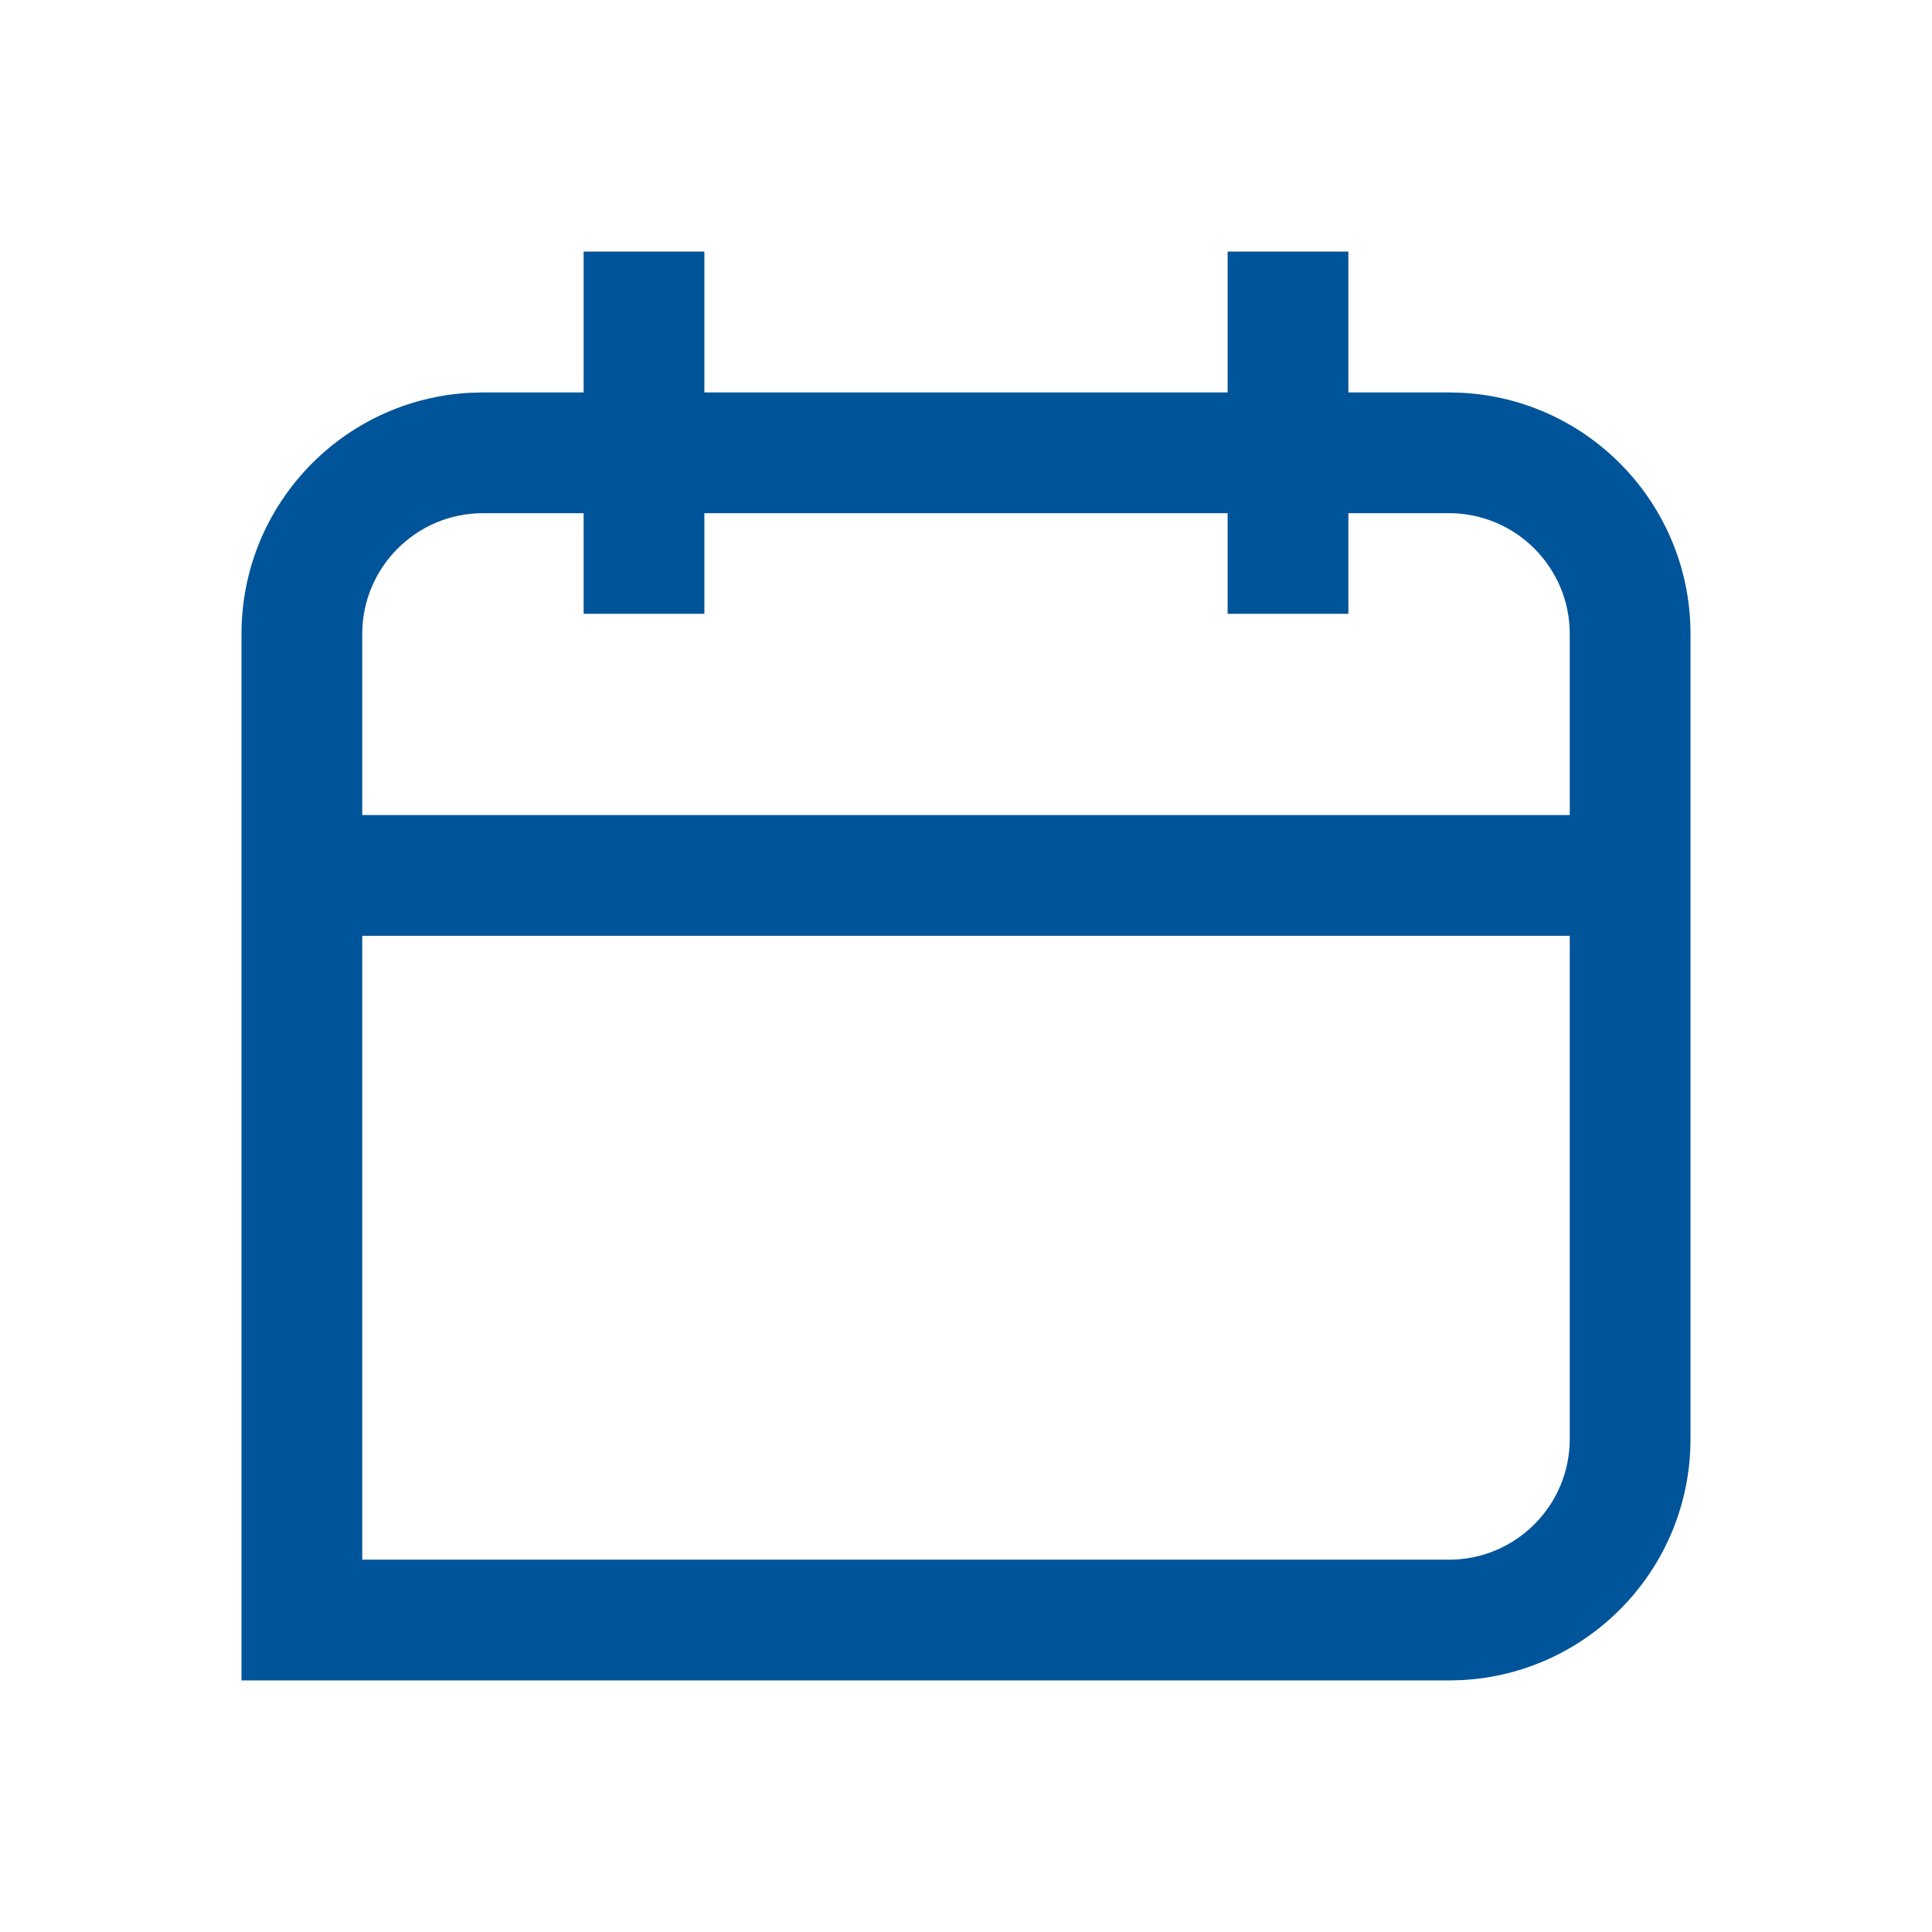
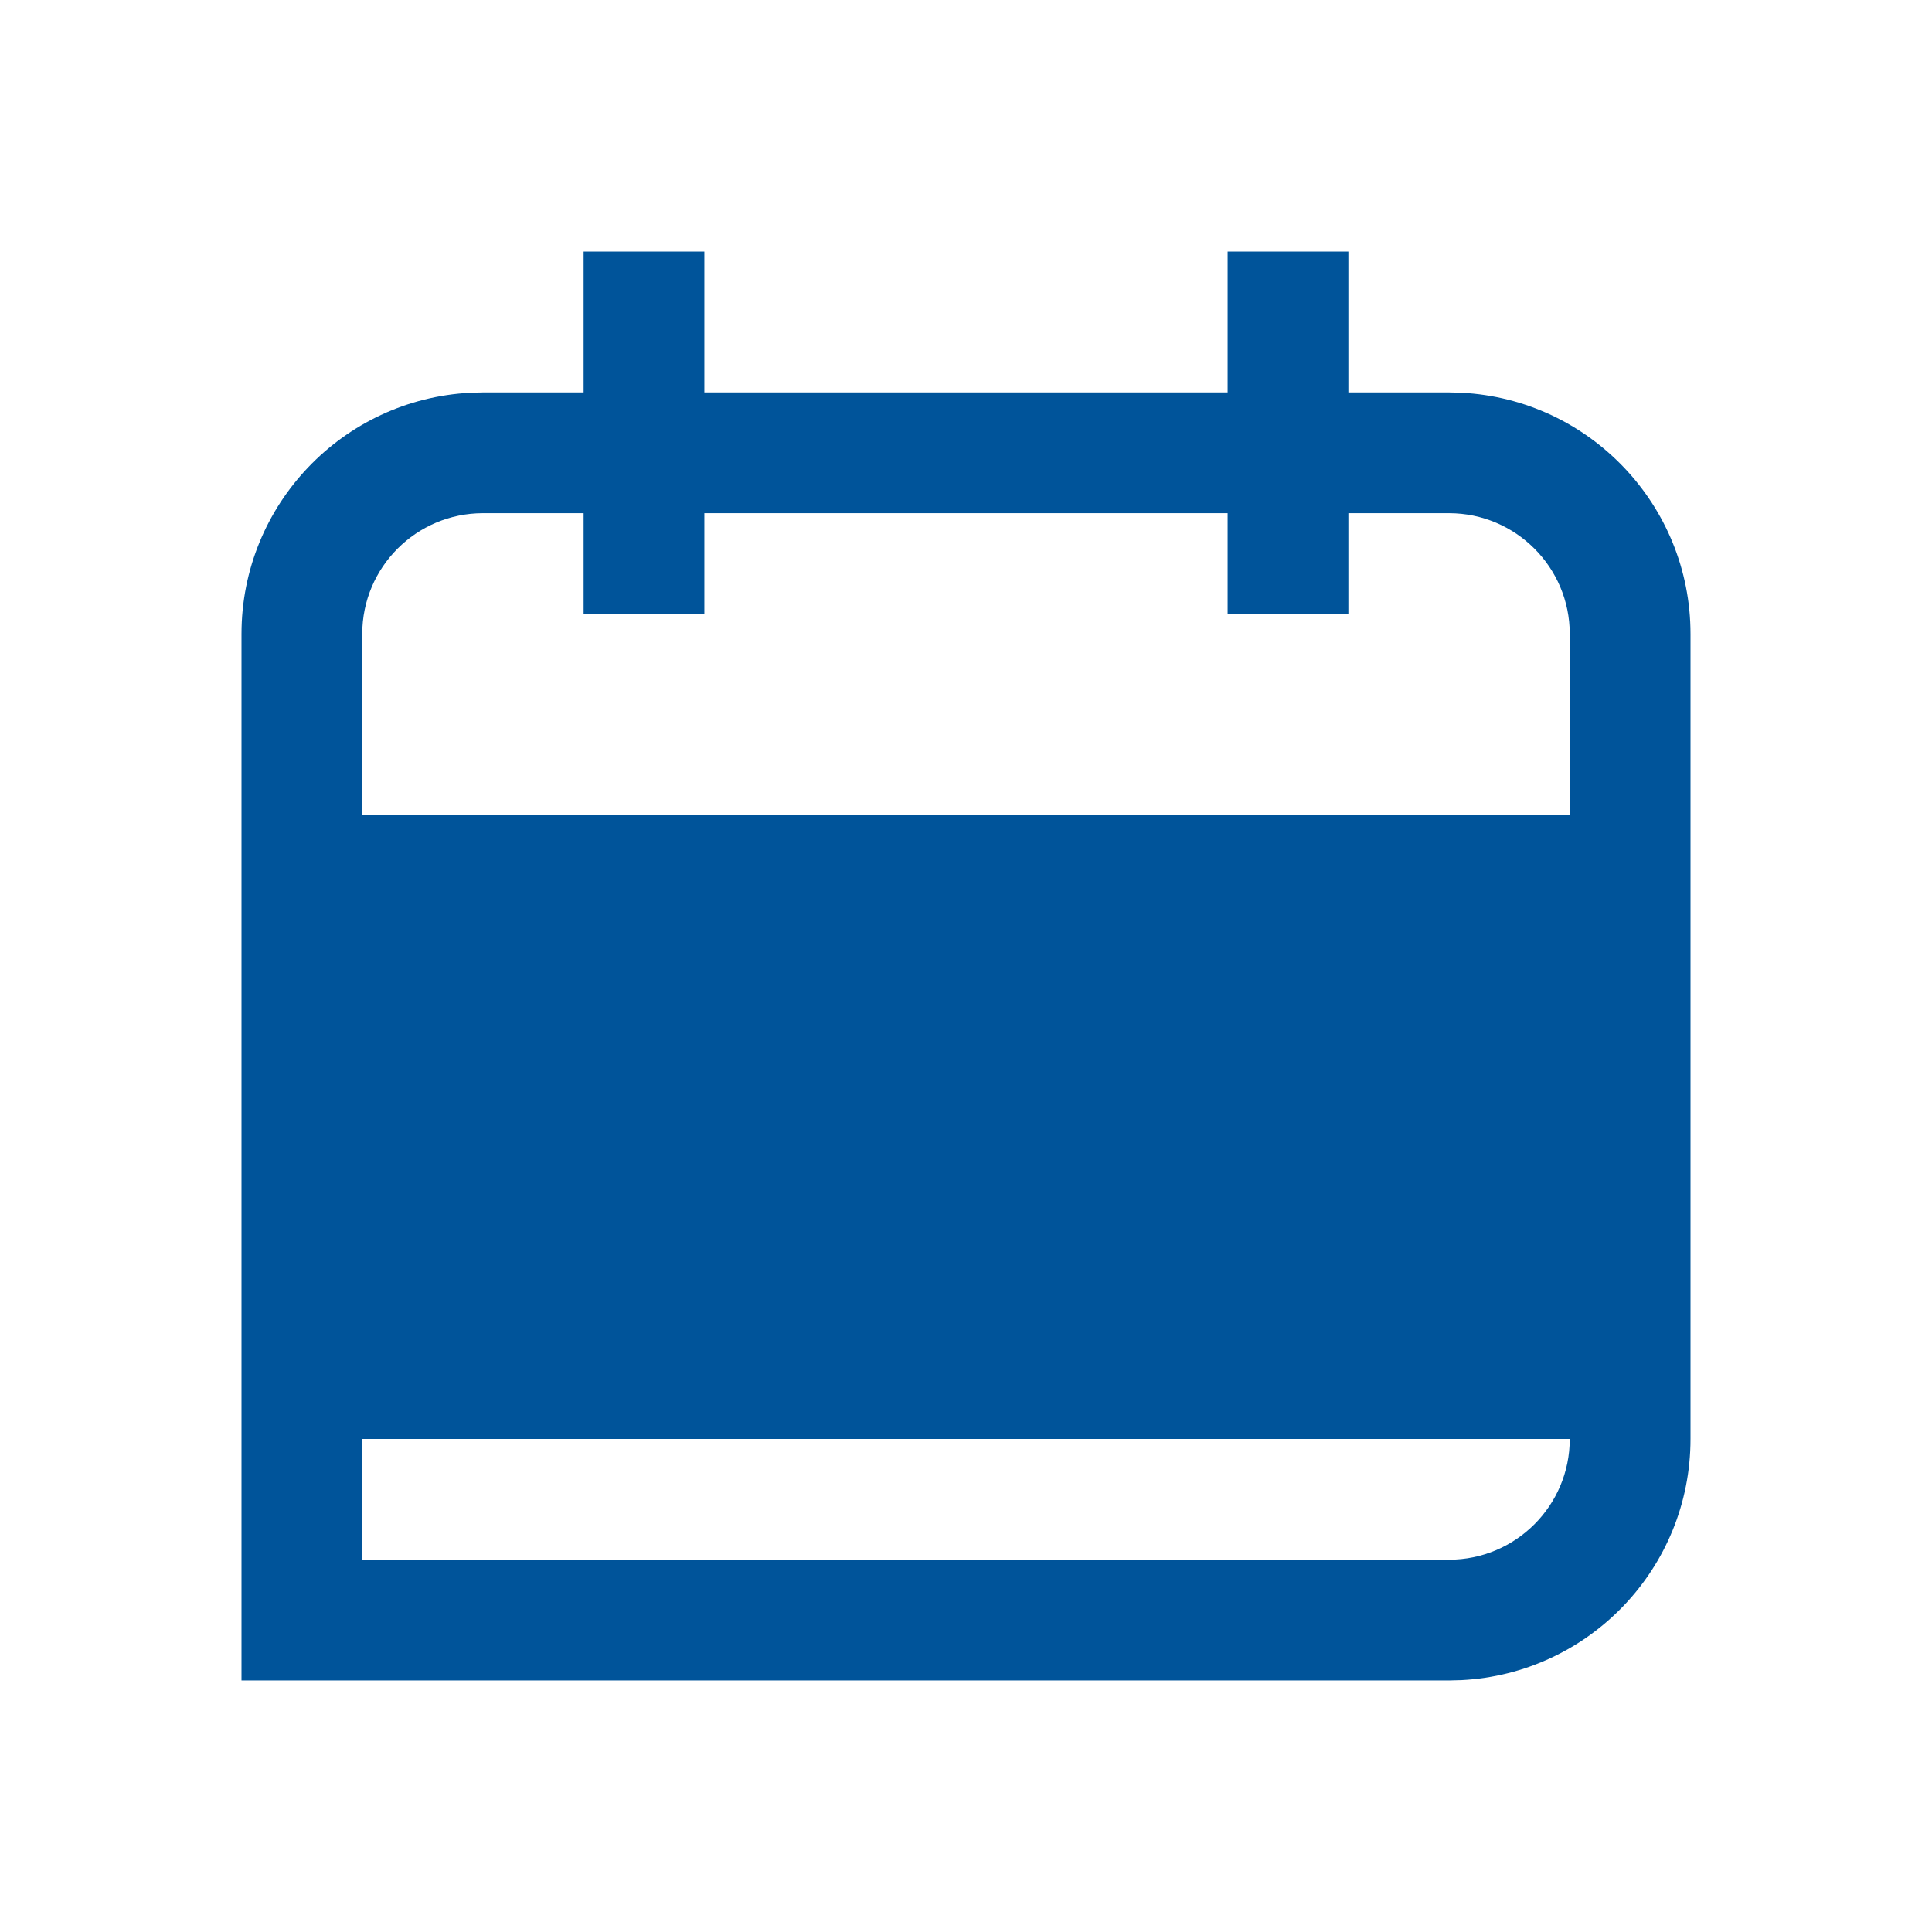
<svg xmlns="http://www.w3.org/2000/svg" width="24" height="24" viewBox="0 0 24 24" fill="none">
-   <path d="M8.75 4.875H15.25V3.125H16.75V4.875H18L18.154 4.879C19.739 4.959 21 6.27 21 7.875V17.875C21 19.48 19.739 20.791 18.154 20.871L18 20.875H3V7.875C3 6.27 4.261 4.959 5.846 4.879L6 4.875H7.25V3.125H8.75V4.875ZM4.5 19.375H18C18.828 19.375 19.5 18.703 19.5 17.875V11.625H4.5V19.375ZM6 6.375C5.172 6.375 4.5 7.047 4.5 7.875V10.125H19.5V7.875C19.5 7.047 18.828 6.375 18 6.375H16.75V7.625H15.25V6.375H8.75V7.625H7.25V6.375H6Z" fill="#00549A" />
+   <path d="M8.75 4.875H15.25V3.125H16.75V4.875H18L18.154 4.879C19.739 4.959 21 6.27 21 7.875V17.875C21 19.48 19.739 20.791 18.154 20.871L18 20.875H3V7.875C3 6.27 4.261 4.959 5.846 4.879L6 4.875H7.25V3.125H8.75V4.875ZM4.5 19.375H18C18.828 19.375 19.5 18.703 19.5 17.875H4.5V19.375ZM6 6.375C5.172 6.375 4.5 7.047 4.5 7.875V10.125H19.5V7.875C19.5 7.047 18.828 6.375 18 6.375H16.75V7.625H15.25V6.375H8.75V7.625H7.25V6.375H6Z" fill="#00549A" />
</svg>